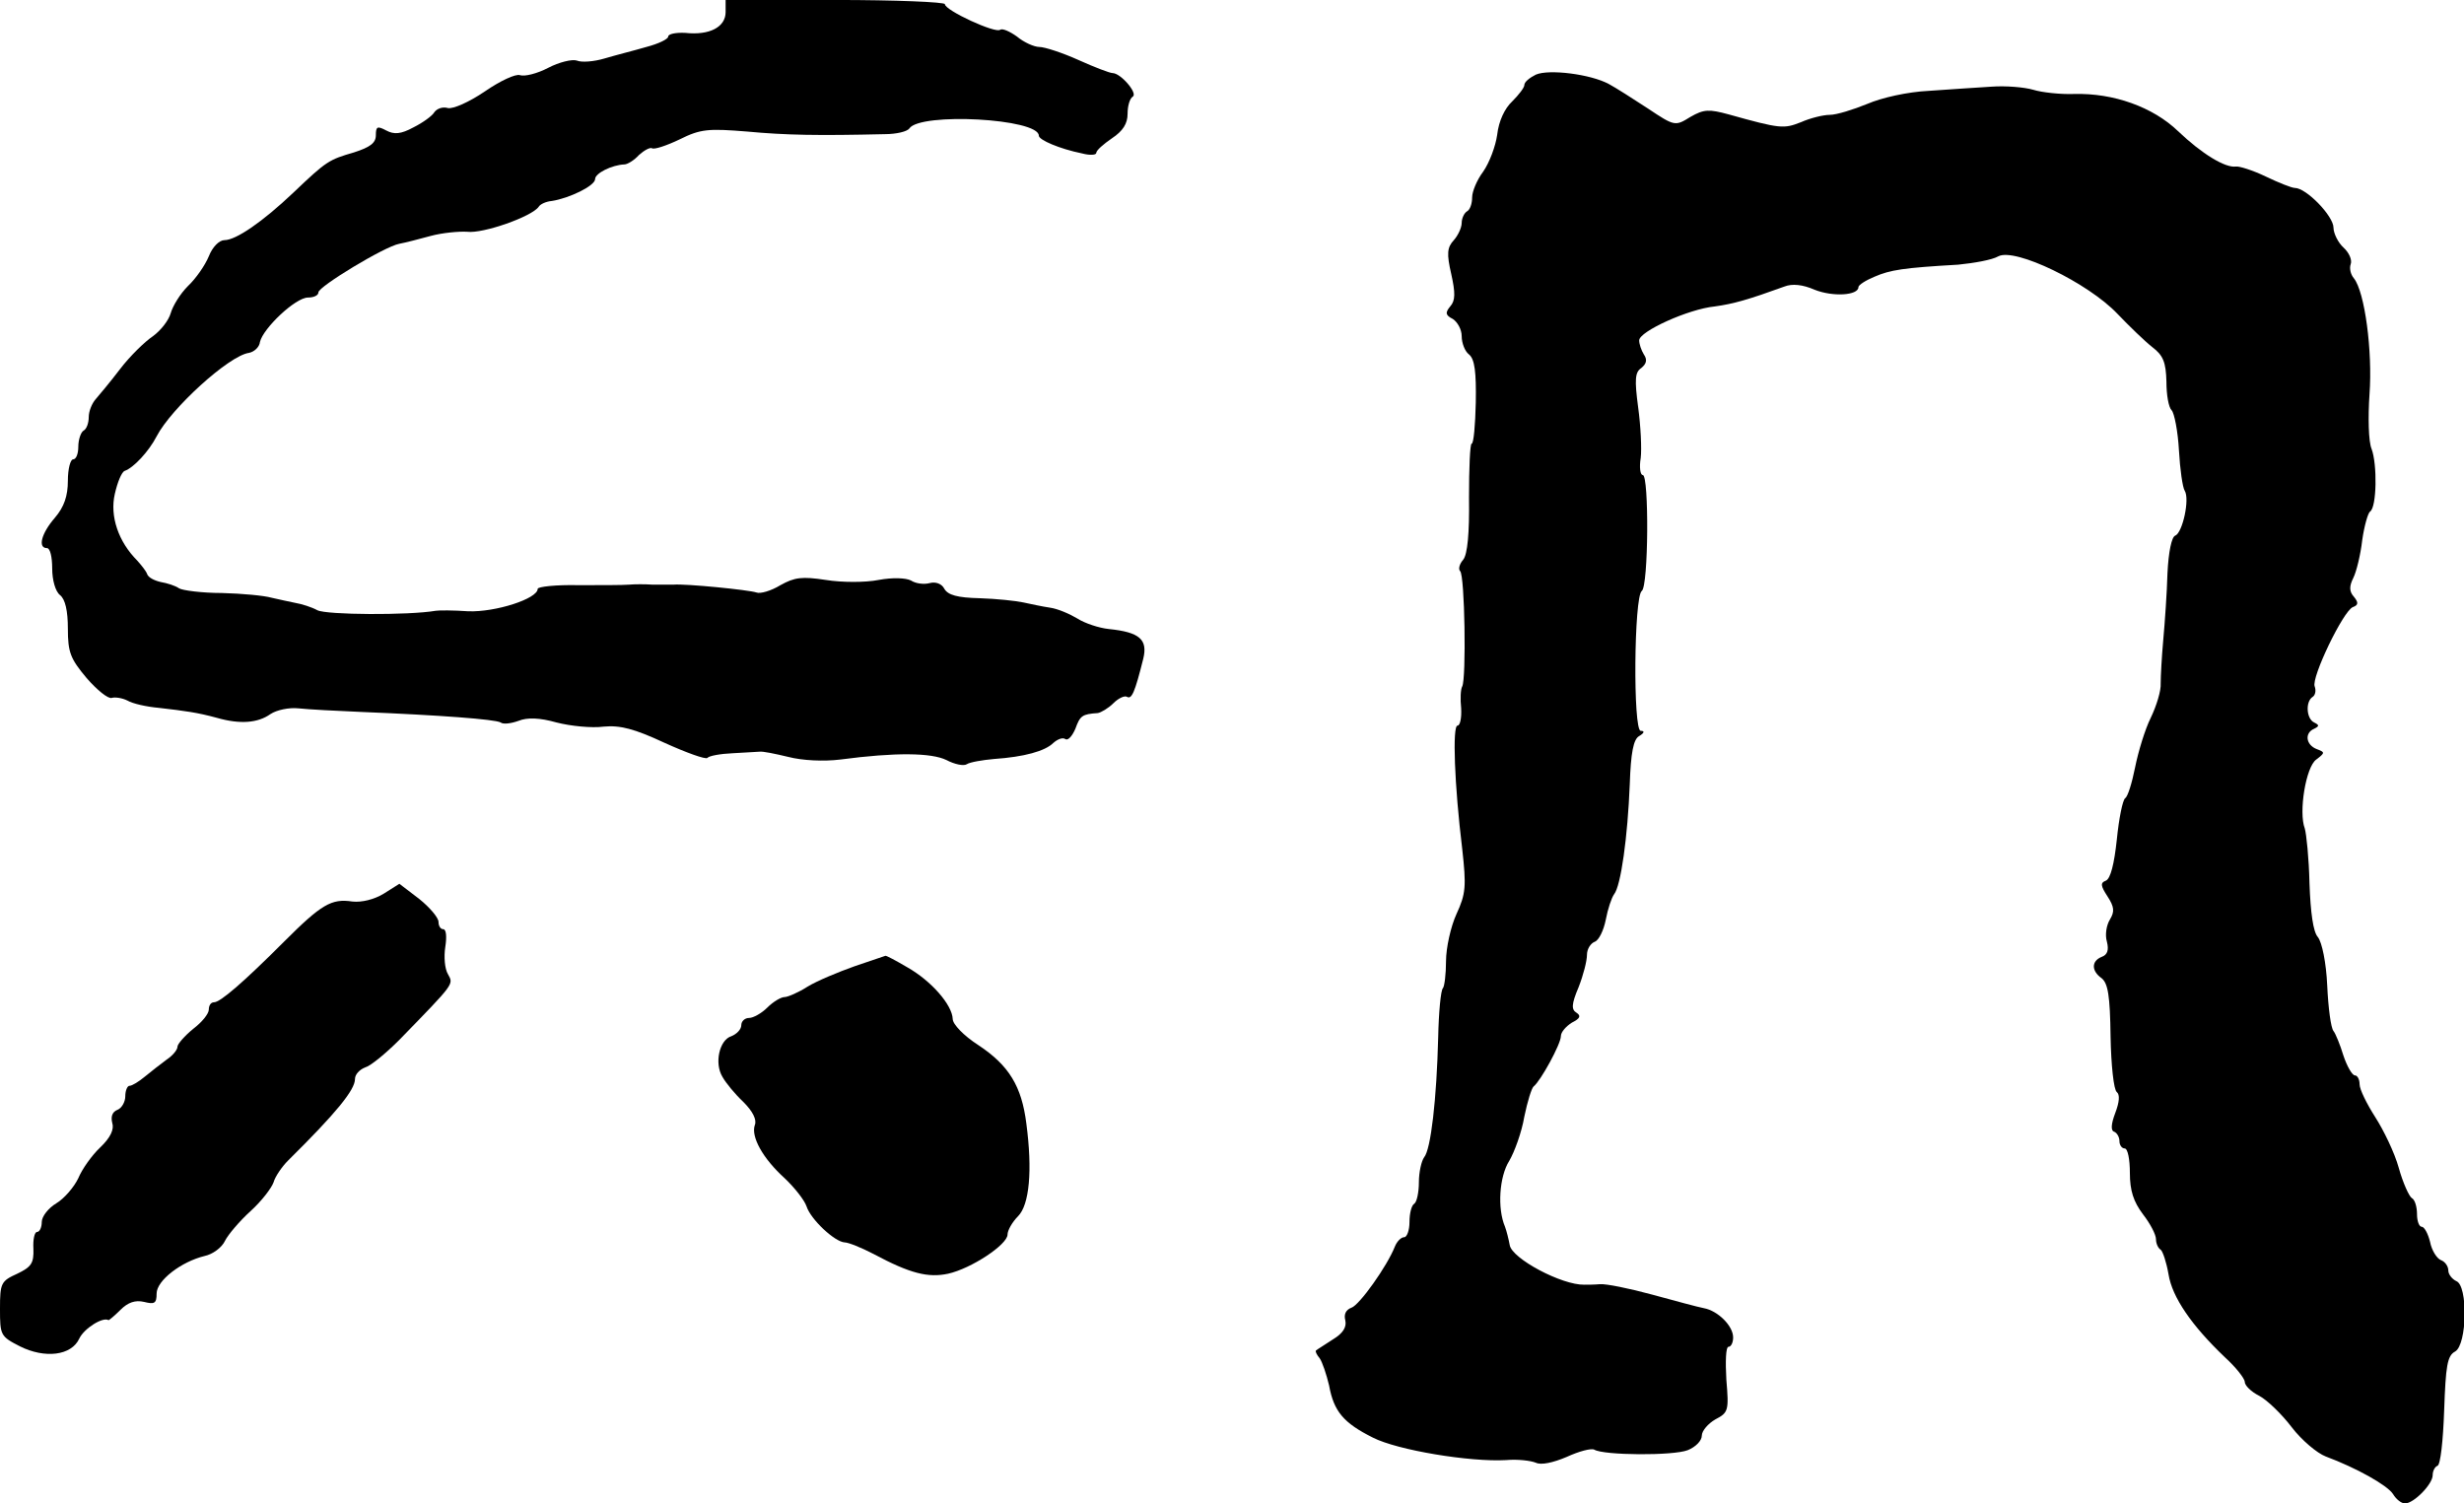
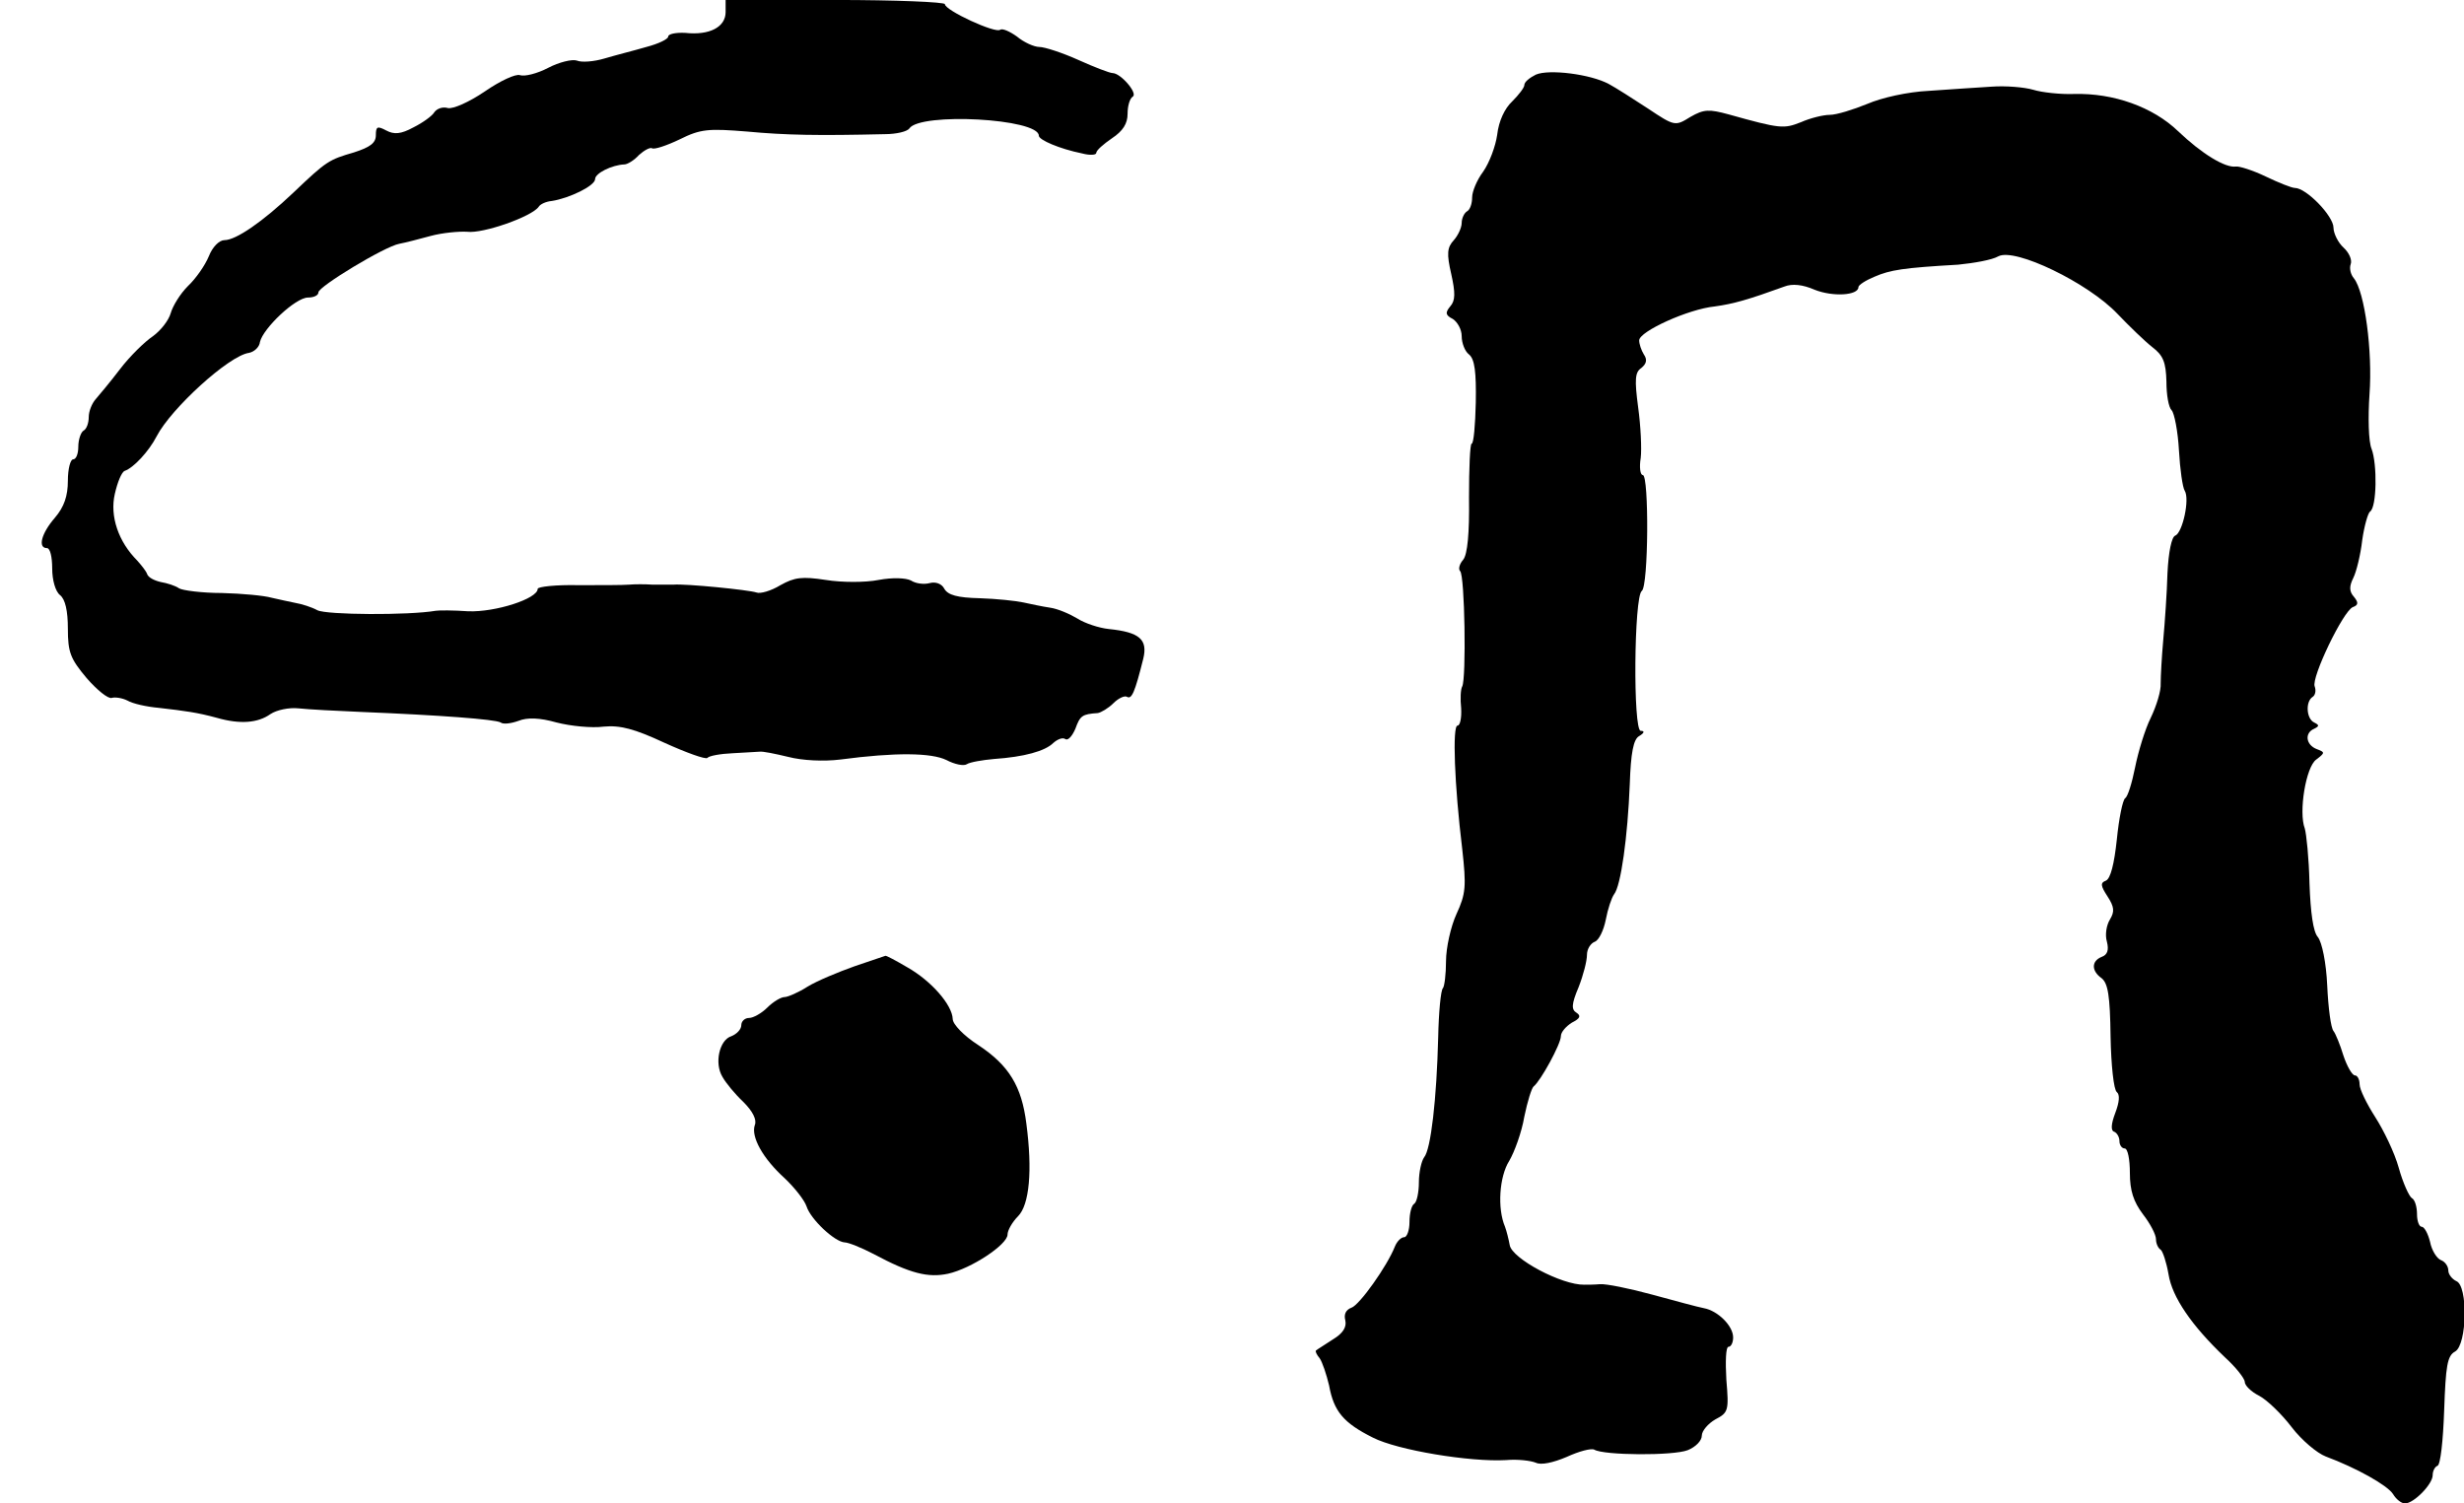
<svg xmlns="http://www.w3.org/2000/svg" version="1.0" width="472pt" height="288pt" viewBox="0 0 472 288" preserveAspectRatio="xMidYMid meet">
  <g transform="translate(0,288) scale(0.1,-0.1)" fill="#000000" stroke="none">
    <path d="M1390 2857 c0 -29 -31 -45 -77 -40 -18 1 -33 -2 -33 -7 0 -5 -19 -14 -42 -20 -24 -7 -60 -16 -80 -22 -20 -6 -44 -8 -53 -4 -9 3 -34 -3 -55 -14 -21 -11 -45 -17 -54 -14 -8 3 -38 -11 -67 -31 -31 -21 -61 -34 -71 -32 -10 3 -21 -1 -26 -8 -4 -7 -22 -20 -40 -29 -24 -13 -37 -14 -52 -6 -17 9 -20 8 -20 -9 0 -15 -11 -23 -42 -33 -48 -14 -52 -16 -116 -77 -59 -56 -110 -91 -132 -91 -10 0 -23 -13 -30 -31 -7 -17 -25 -43 -40 -57 -15 -15 -29 -38 -33 -52 -4 -14 -19 -33 -34 -44 -15 -10 -44 -38 -63 -63 -19 -25 -41 -51 -47 -58 -7 -8 -13 -23 -13 -34 0 -11 -4 -23 -10 -26 -5 -3 -10 -17 -10 -31 0 -13 -4 -24 -10 -24 -5 0 -10 -18 -10 -41 0 -29 -7 -50 -25 -71 -26 -30 -33 -58 -15 -58 6 0 10 -17 10 -39 0 -22 6 -44 15 -51 10 -8 15 -30 15 -64 0 -46 5 -58 36 -95 20 -23 41 -40 48 -38 6 2 20 0 30 -5 10 -6 37 -12 60 -14 52 -6 74 -9 111 -19 45 -13 79 -10 103 7 12 8 36 13 54 11 18 -2 74 -5 123 -7 147 -6 254 -14 264 -20 5 -4 20 -2 34 3 17 7 41 6 73 -3 27 -7 68 -11 90 -8 32 3 59 -4 117 -31 42 -19 78 -32 82 -29 3 4 25 8 48 9 23 1 47 3 52 3 6 1 30 -4 55 -10 27 -7 68 -9 100 -5 106 14 174 13 203 -1 15 -8 33 -12 39 -8 6 4 30 8 52 10 58 4 98 15 114 31 8 7 18 11 23 7 5 -3 13 6 19 20 9 25 13 28 43 30 6 1 20 9 30 19 10 10 22 15 26 12 9 -5 15 9 31 73 9 37 -7 51 -66 57 -19 2 -46 11 -60 20 -15 9 -38 19 -53 21 -14 2 -37 7 -51 10 -14 3 -51 7 -83 8 -43 1 -61 6 -68 18 -5 10 -17 14 -28 11 -11 -3 -27 -1 -36 5 -10 5 -35 6 -62 1 -25 -5 -70 -5 -101 0 -46 7 -60 5 -87 -10 -18 -11 -39 -17 -46 -14 -15 5 -135 17 -159 15 -8 0 -26 0 -40 0 -14 1 -34 1 -45 0 -11 -1 -55 -1 -97 -1 -43 1 -78 -3 -78 -7 0 -19 -81 -45 -133 -43 -28 2 -56 2 -62 1 -52 -9 -210 -8 -227 1 -11 6 -30 12 -42 14 -11 2 -32 7 -46 10 -14 4 -56 8 -95 9 -38 0 -76 5 -82 9 -7 5 -23 10 -35 12 -13 3 -24 9 -26 15 -2 6 -11 17 -19 26 -36 36 -53 85 -43 128 5 22 13 42 19 44 17 6 46 37 61 66 28 54 139 155 177 160 10 2 20 11 21 21 6 26 68 85 92 85 11 0 20 4 20 10 0 11 127 88 155 93 11 2 38 9 60 15 22 6 54 9 70 8 30 -4 124 29 137 48 3 5 14 10 25 11 33 5 83 29 83 42 0 11 32 27 56 28 6 0 19 8 28 18 10 9 21 15 25 13 4 -3 28 5 53 17 40 20 55 21 129 15 75 -7 136 -8 264 -5 22 0 43 5 47 11 21 31 248 19 248 -14 0 -8 39 -25 83 -34 15 -4 27 -3 27 1 0 5 14 17 30 28 21 14 30 28 30 47 0 15 4 29 10 33 10 6 -23 45 -39 45 -5 0 -34 11 -65 25 -31 14 -65 25 -75 25 -10 0 -30 9 -43 20 -14 10 -28 16 -32 13 -8 -8 -106 37 -106 49 0 4 -94 8 -210 8 l-210 0 0 -23z" />
    <path d="M2942 2737 c-12 -6 -22 -14 -22 -20 0 -5 -11 -19 -23 -31 -15 -14 -26 -38 -29 -64 -3 -22 -15 -54 -27 -71 -12 -16 -21 -38 -21 -49 0 -12 -4 -24 -10 -27 -5 -3 -10 -13 -10 -22 0 -9 -7 -24 -15 -33 -13 -14 -14 -26 -5 -65 8 -36 8 -51 -2 -62 -10 -12 -9 -17 5 -24 9 -6 17 -20 17 -33 0 -13 6 -29 14 -35 11 -9 14 -34 13 -92 -1 -43 -4 -79 -8 -79 -3 0 -5 -47 -5 -103 1 -69 -3 -109 -11 -119 -7 -8 -10 -18 -6 -22 9 -8 12 -206 4 -221 -3 -5 -4 -24 -2 -42 1 -18 -2 -33 -7 -33 -10 0 -6 -113 9 -236 8 -72 7 -86 -11 -125 -11 -24 -20 -65 -20 -90 0 -25 -3 -49 -6 -52 -4 -4 -8 -46 -9 -94 -3 -118 -14 -215 -27 -230 -5 -7 -10 -28 -10 -48 0 -19 -4 -38 -9 -41 -5 -3 -9 -18 -9 -35 0 -16 -5 -29 -10 -29 -6 0 -14 -8 -18 -18 -15 -38 -68 -112 -83 -117 -11 -4 -15 -13 -12 -24 3 -13 -4 -25 -24 -37 -15 -10 -30 -19 -32 -21 -2 -1 1 -8 7 -15 5 -7 13 -31 18 -52 9 -50 28 -72 84 -100 47 -24 186 -47 255 -43 22 2 47 -1 57 -5 10 -5 33 0 59 11 24 11 47 17 53 14 18 -11 151 -12 179 -1 15 6 27 18 27 28 0 9 12 23 26 31 25 13 26 17 21 76 -2 35 -1 63 4 63 5 0 9 8 9 18 0 22 -29 51 -56 56 -11 2 -55 14 -99 26 -44 12 -89 21 -100 20 -11 -1 -24 -1 -30 -1 -43 -1 -139 50 -143 76 -2 11 -6 27 -9 35 -15 35 -11 96 8 126 10 17 24 55 29 85 6 29 14 55 18 58 13 10 52 81 52 96 0 8 10 19 21 26 16 8 18 13 9 19 -10 6 -10 16 4 49 9 23 16 50 16 62 0 11 7 22 15 25 8 3 17 22 21 42 4 21 11 42 16 49 13 16 26 110 30 211 2 60 7 86 18 92 10 6 11 10 3 10 -15 0 -13 257 2 268 13 9 14 222 2 222 -5 0 -7 15 -4 33 2 17 0 61 -5 97 -7 53 -6 67 6 75 10 8 12 16 5 26 -5 8 -9 20 -9 27 0 17 94 60 145 65 36 5 64 13 133 38 15 6 35 4 58 -6 35 -14 84 -11 84 5 0 4 14 13 31 20 30 13 55 17 160 23 30 3 65 9 77 16 32 17 172 -51 228 -110 23 -24 53 -53 67 -64 21 -16 26 -29 27 -66 0 -25 4 -49 10 -55 5 -5 12 -40 14 -77 2 -36 7 -71 11 -77 10 -16 -4 -80 -18 -86 -7 -2 -13 -31 -15 -72 -1 -37 -5 -94 -8 -127 -3 -33 -5 -71 -5 -84 1 -14 -8 -43 -19 -66 -11 -22 -24 -65 -30 -95 -6 -30 -14 -56 -19 -59 -5 -4 -12 -39 -16 -79 -5 -47 -12 -75 -21 -79 -11 -4 -10 -10 3 -30 13 -20 14 -29 5 -44 -7 -11 -10 -30 -6 -43 4 -16 1 -25 -10 -29 -20 -8 -20 -27 0 -41 12 -10 16 -33 17 -112 1 -54 6 -102 12 -106 6 -5 5 -19 -3 -40 -8 -21 -9 -34 -2 -36 5 -2 10 -10 10 -18 0 -8 5 -14 10 -14 6 0 10 -21 10 -47 0 -34 7 -55 25 -79 14 -18 25 -39 25 -48 0 -8 4 -17 9 -20 4 -3 11 -24 15 -47 7 -44 44 -98 108 -159 21 -19 38 -41 38 -47 0 -7 12 -19 28 -27 15 -8 43 -35 62 -60 19 -25 49 -50 65 -56 59 -22 118 -55 129 -72 6 -10 16 -18 23 -18 17 0 53 37 53 54 0 8 4 16 9 18 6 1 11 49 13 106 3 86 6 105 21 113 23 13 25 127 2 135 -8 4 -15 13 -15 20 0 8 -6 17 -14 20 -8 3 -18 19 -21 35 -4 16 -11 29 -16 29 -5 0 -9 11 -9 24 0 14 -4 28 -10 31 -5 3 -17 29 -25 58 -8 29 -29 72 -45 97 -16 25 -30 53 -30 63 0 9 -4 17 -9 17 -5 0 -15 17 -22 38 -6 20 -15 42 -19 47 -5 6 -10 44 -12 87 -2 44 -10 83 -18 93 -9 10 -14 47 -16 103 -1 48 -6 95 -9 105 -12 31 2 118 22 132 17 13 17 14 1 20 -21 8 -24 31 -5 39 10 5 10 7 0 12 -15 7 -17 40 -3 49 5 3 7 12 4 20 -7 17 55 145 73 152 11 4 11 9 2 20 -9 10 -9 20 -1 36 6 12 14 45 17 72 4 28 11 52 15 55 13 8 14 91 3 120 -6 14 -7 61 -4 105 6 82 -9 196 -30 222 -6 7 -9 19 -6 27 3 8 -3 22 -14 32 -10 9 -19 27 -19 38 0 22 -52 76 -74 76 -6 0 -31 10 -56 22 -25 12 -51 20 -57 19 -20 -3 -65 24 -111 68 -48 46 -123 73 -199 71 -26 -1 -62 3 -78 8 -17 5 -53 8 -80 6 -28 -2 -81 -5 -120 -8 -41 -2 -90 -13 -118 -25 -27 -11 -59 -21 -72 -21 -12 0 -37 -6 -55 -14 -33 -13 -39 -13 -139 15 -37 10 -47 10 -73 -5 -29 -18 -30 -18 -81 16 -29 19 -62 40 -75 47 -35 19 -115 29 -140 18z" />
-     <path d="M735 1168 c-18 -11 -42 -17 -60 -15 -40 6 -59 -5 -131 -77 -78 -78 -122 -116 -134 -116 -6 0 -10 -6 -10 -14 0 -8 -13 -24 -30 -37 -16 -13 -30 -29 -30 -34 0 -6 -9 -17 -21 -25 -11 -8 -30 -23 -41 -32 -12 -10 -25 -18 -30 -18 -4 0 -8 -9 -8 -20 0 -11 -7 -23 -15 -26 -10 -4 -13 -13 -10 -25 4 -12 -3 -28 -23 -47 -16 -15 -35 -42 -42 -59 -8 -17 -27 -39 -42 -48 -15 -9 -28 -25 -28 -36 0 -10 -4 -19 -9 -19 -5 0 -8 -15 -7 -32 1 -28 -4 -35 -31 -48 -31 -14 -33 -18 -33 -67 0 -51 1 -53 38 -72 48 -24 99 -18 114 15 9 19 45 42 56 35 1 0 11 8 23 20 14 14 28 19 45 15 20 -5 24 -3 24 16 0 25 47 61 92 72 15 3 33 16 39 29 6 12 28 38 49 57 21 19 40 44 44 55 3 11 16 30 28 42 92 91 128 135 128 156 0 9 9 18 19 22 11 3 40 27 66 53 107 110 104 106 93 126 -6 10 -8 33 -5 52 3 19 2 34 -4 34 -5 0 -9 6 -9 14 0 8 -17 28 -37 44 l-38 29 -30 -19z" />
-     <path d="M1637 1029 c-31 -11 -72 -28 -90 -39 -17 -11 -38 -20 -44 -20 -7 0 -22 -9 -33 -20 -11 -11 -27 -20 -35 -20 -8 0 -15 -6 -15 -14 0 -8 -9 -17 -19 -21 -23 -7 -33 -52 -17 -78 6 -11 24 -33 40 -48 18 -18 26 -34 22 -44 -8 -22 15 -64 57 -102 19 -18 38 -42 42 -54 8 -25 54 -68 73 -69 7 0 32 -10 55 -22 71 -38 105 -46 143 -38 45 10 114 56 114 75 0 8 9 24 20 35 22 22 28 88 16 178 -9 71 -33 111 -92 150 -28 18 -49 40 -49 50 -1 27 -41 73 -87 99 -22 13 -41 23 -42 22 0 0 -27 -9 -59 -20z" />
+     <path d="M1637 1029 c-31 -11 -72 -28 -90 -39 -17 -11 -38 -20 -44 -20 -7 0 -22 -9 -33 -20 -11 -11 -27 -20 -35 -20 -8 0 -15 -6 -15 -14 0 -8 -9 -17 -19 -21 -23 -7 -33 -52 -17 -78 6 -11 24 -33 40 -48 18 -18 26 -34 22 -44 -8 -22 15 -64 57 -102 19 -18 38 -42 42 -54 8 -25 54 -68 73 -69 7 0 32 -10 55 -22 71 -38 105 -46 143 -38 45 10 114 56 114 75 0 8 9 24 20 35 22 22 28 88 16 178 -9 71 -33 111 -92 150 -28 18 -49 40 -49 50 -1 27 -41 73 -87 99 -22 13 -41 23 -42 22 0 0 -27 -9 -59 -20" />
  </g>
</svg>